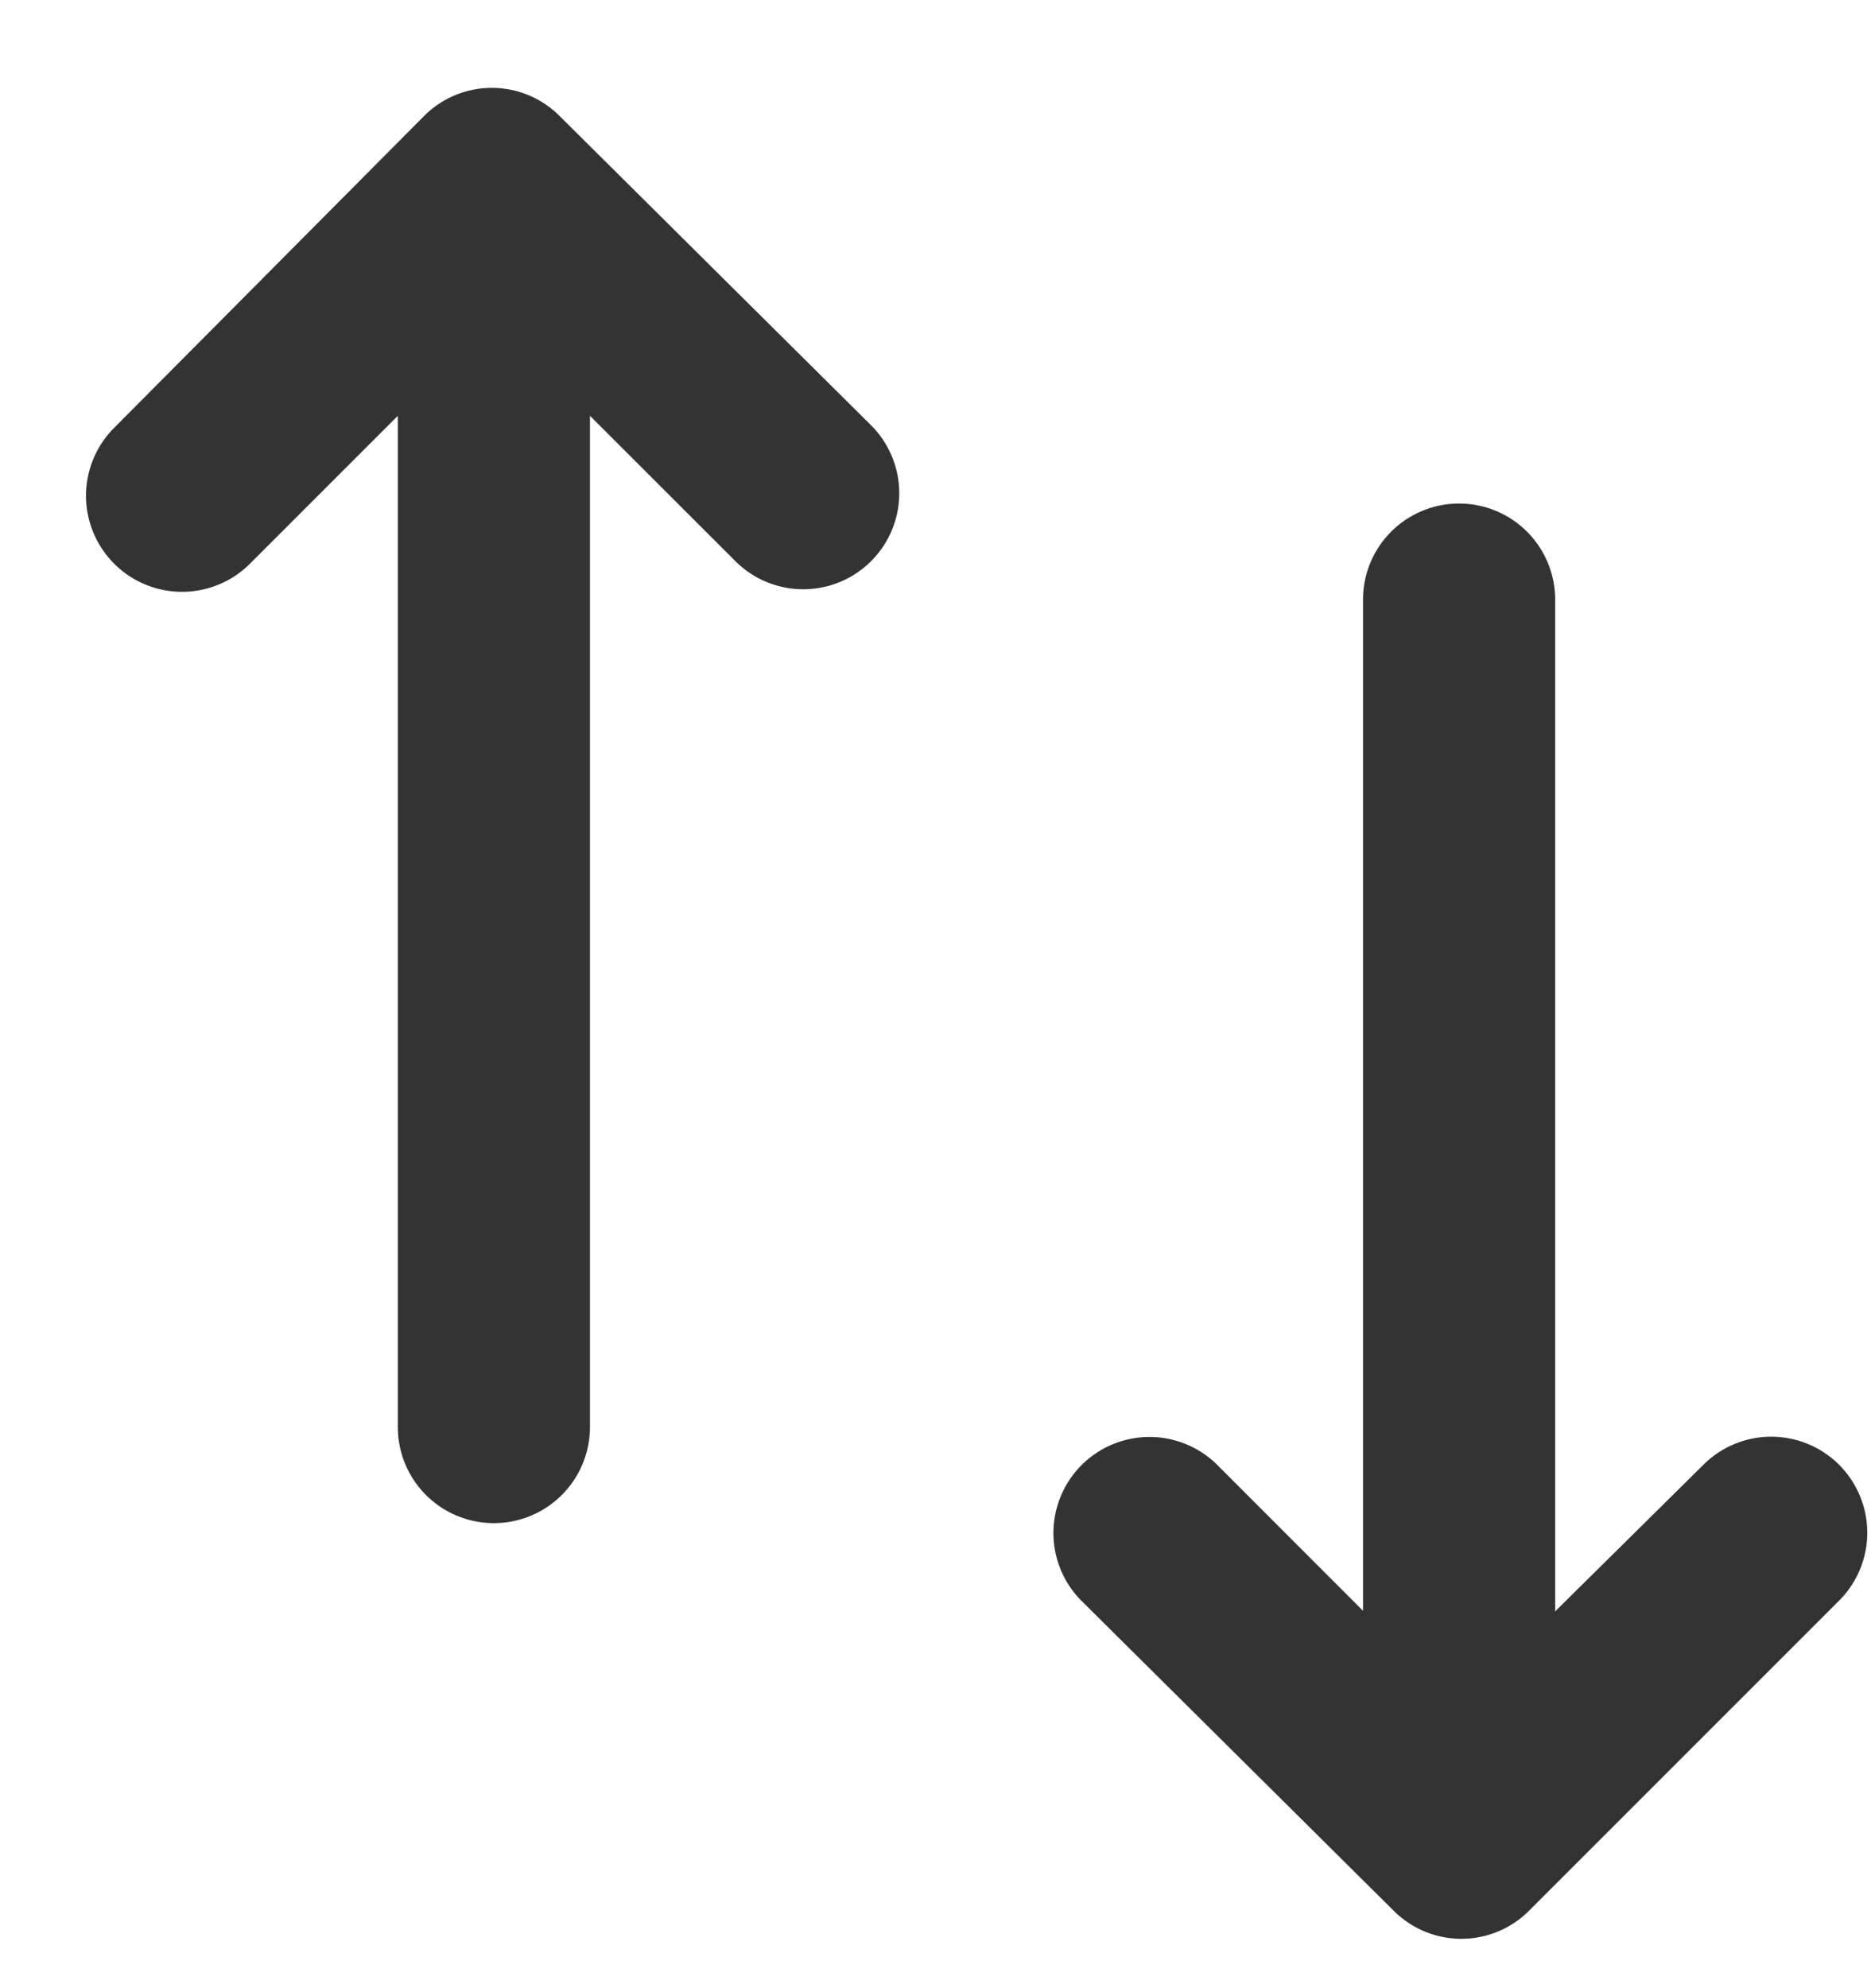
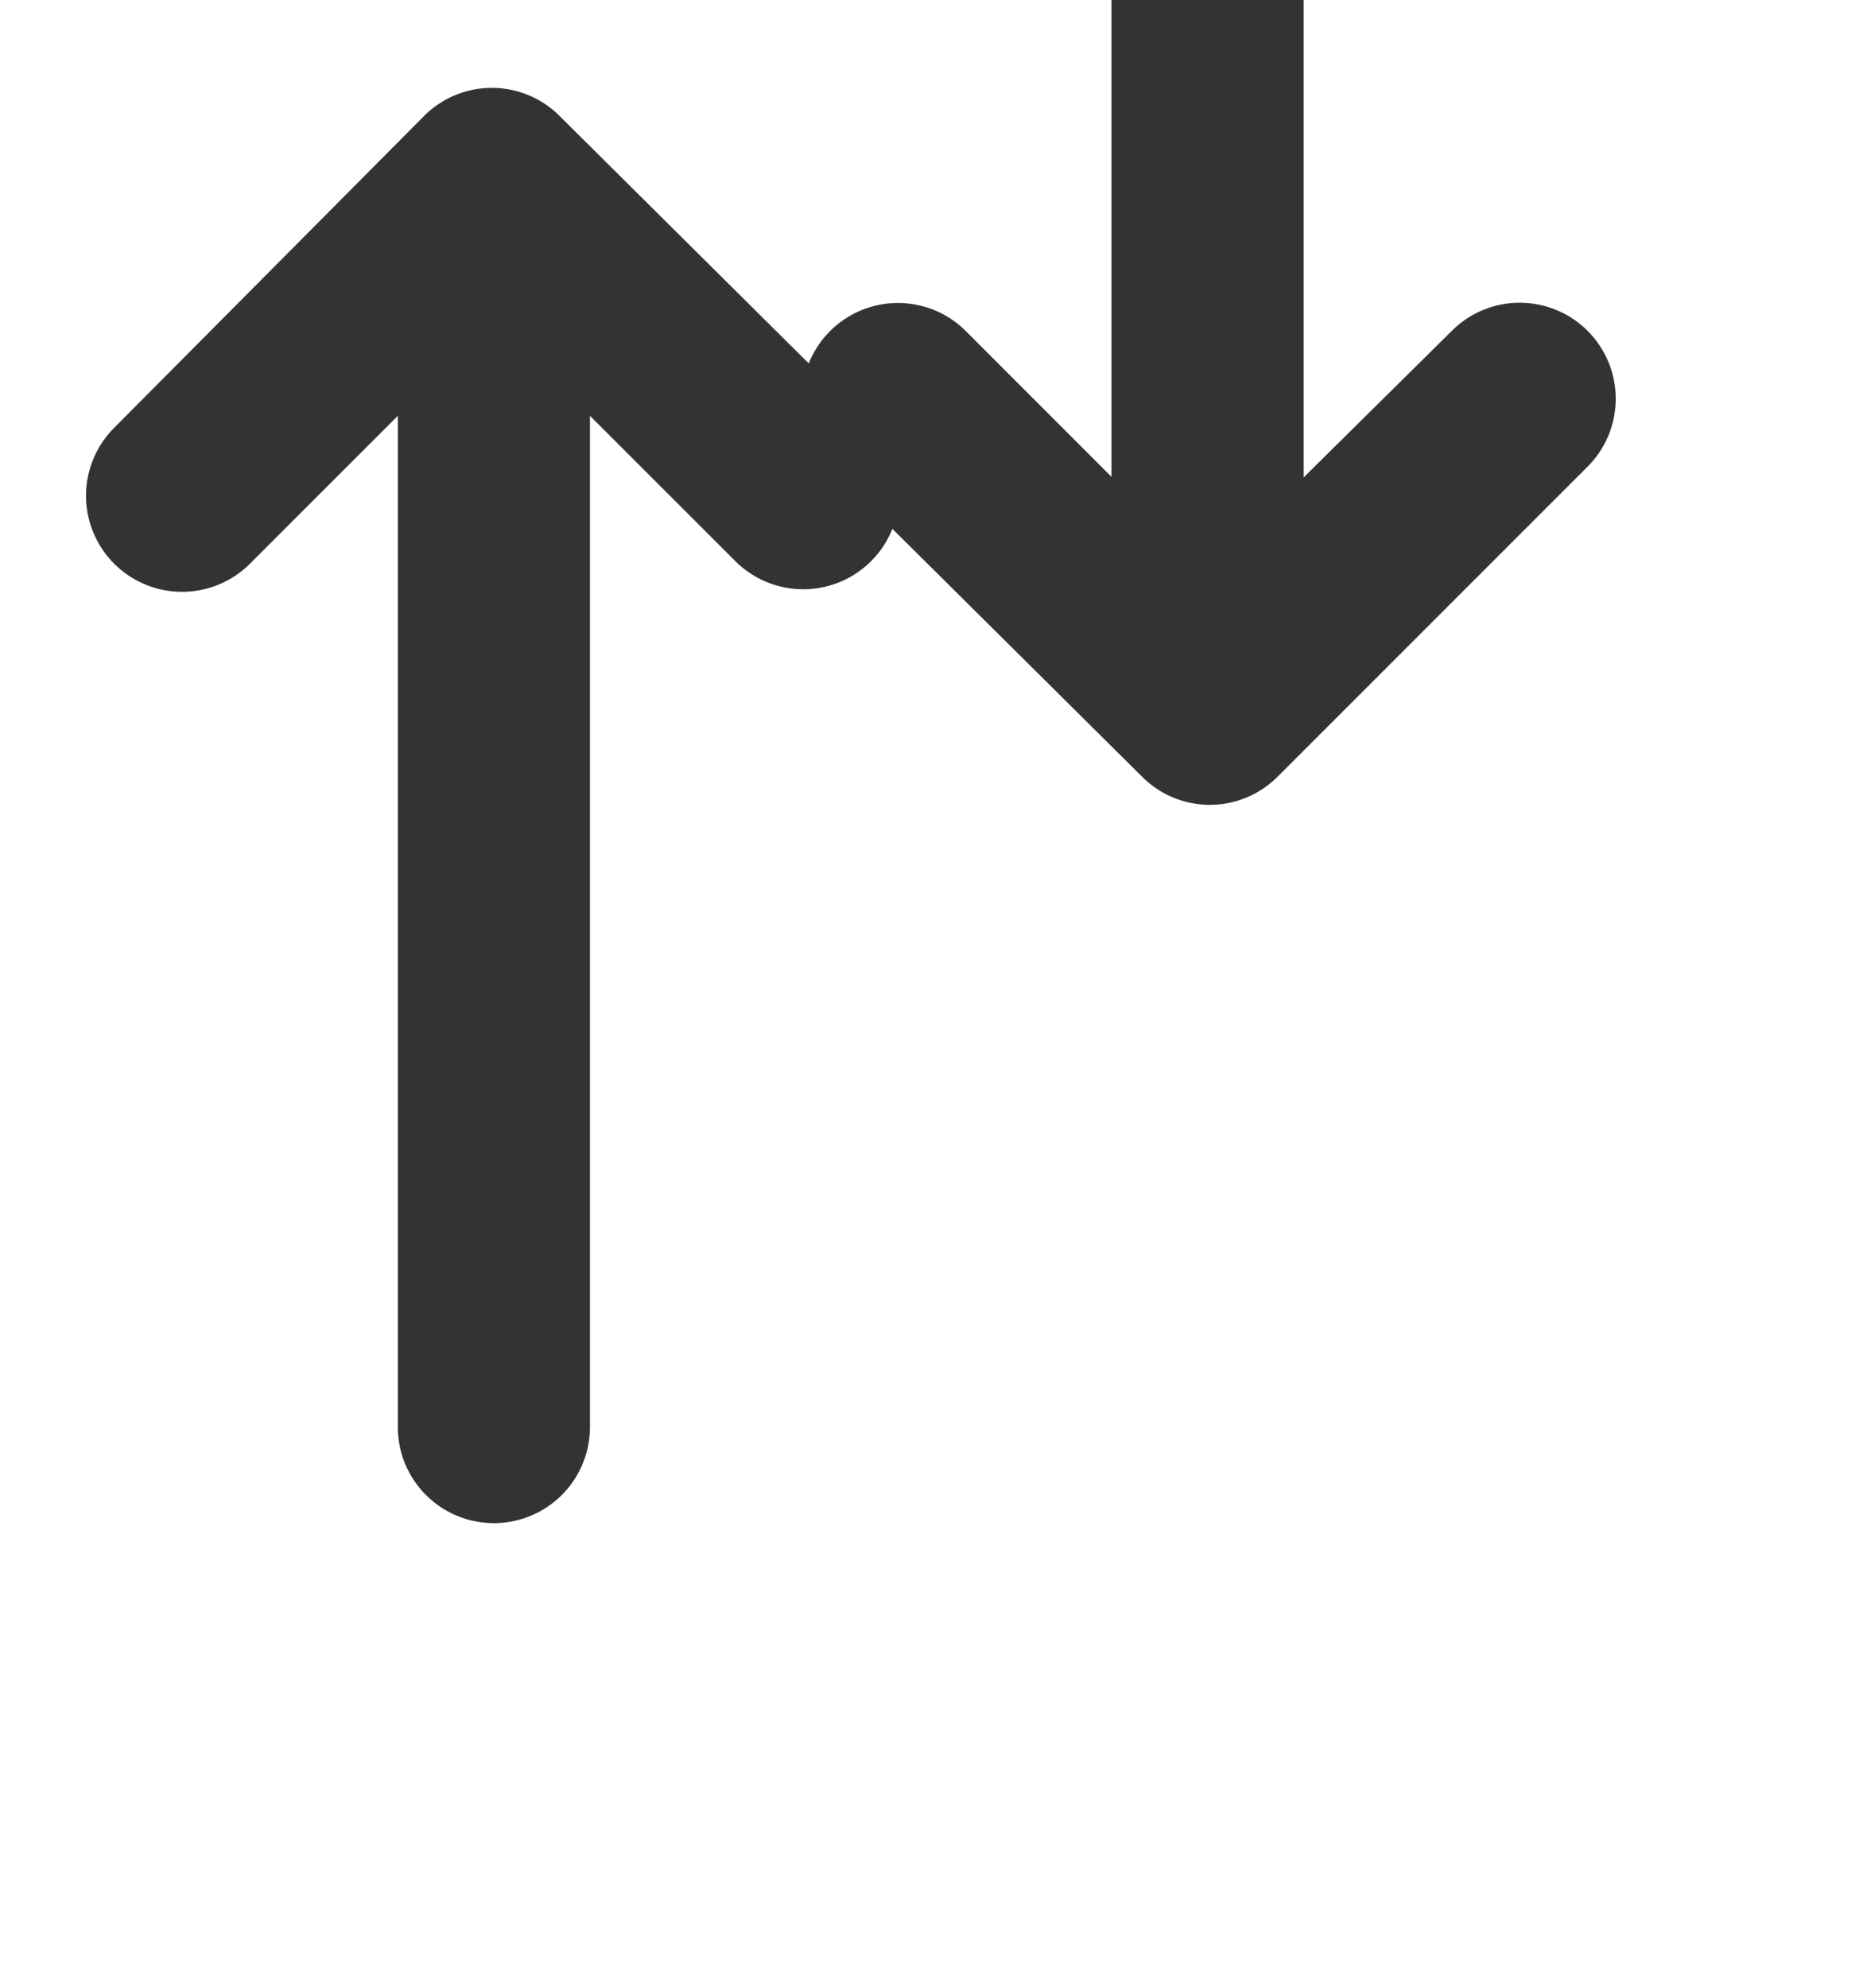
<svg xmlns="http://www.w3.org/2000/svg" width="16" height="17" viewBox="0 0 16 17">
  <g fill="#333" fill-rule="nonzero" stroke="#333" stroke-width=".5">
-     <path d="M7.275 3.816L4.61 1.17a.568.568 0 0 0-.808 0L1.153 3.835a.571.571 0 0 0 .808.808l1.691-1.691v9.25a.571.571 0 1 0 1.143 0v-9.25l1.673 1.672a.571.571 0 0 0 .807-.808zM9.426 13.512l2.667 2.647a.568.568 0 0 0 .808 0l2.647-2.647a.571.571 0 1 0-.807-.808l-1.692 1.673v-9.25a.571.571 0 1 0-1.143 0v9.25l-1.672-1.673a.571.571 0 0 0-.808.808z" />
+     <path d="M7.275 3.816L4.61 1.17a.568.568 0 0 0-.808 0L1.153 3.835a.571.571 0 0 0 .808.808l1.691-1.691v9.25a.571.571 0 1 0 1.143 0v-9.25l1.673 1.672a.571.571 0 0 0 .807-.808zl2.667 2.647a.568.568 0 0 0 .808 0l2.647-2.647a.571.571 0 1 0-.807-.808l-1.692 1.673v-9.25a.571.571 0 1 0-1.143 0v9.25l-1.672-1.673a.571.571 0 0 0-.808.808z" />
  </g>
</svg>